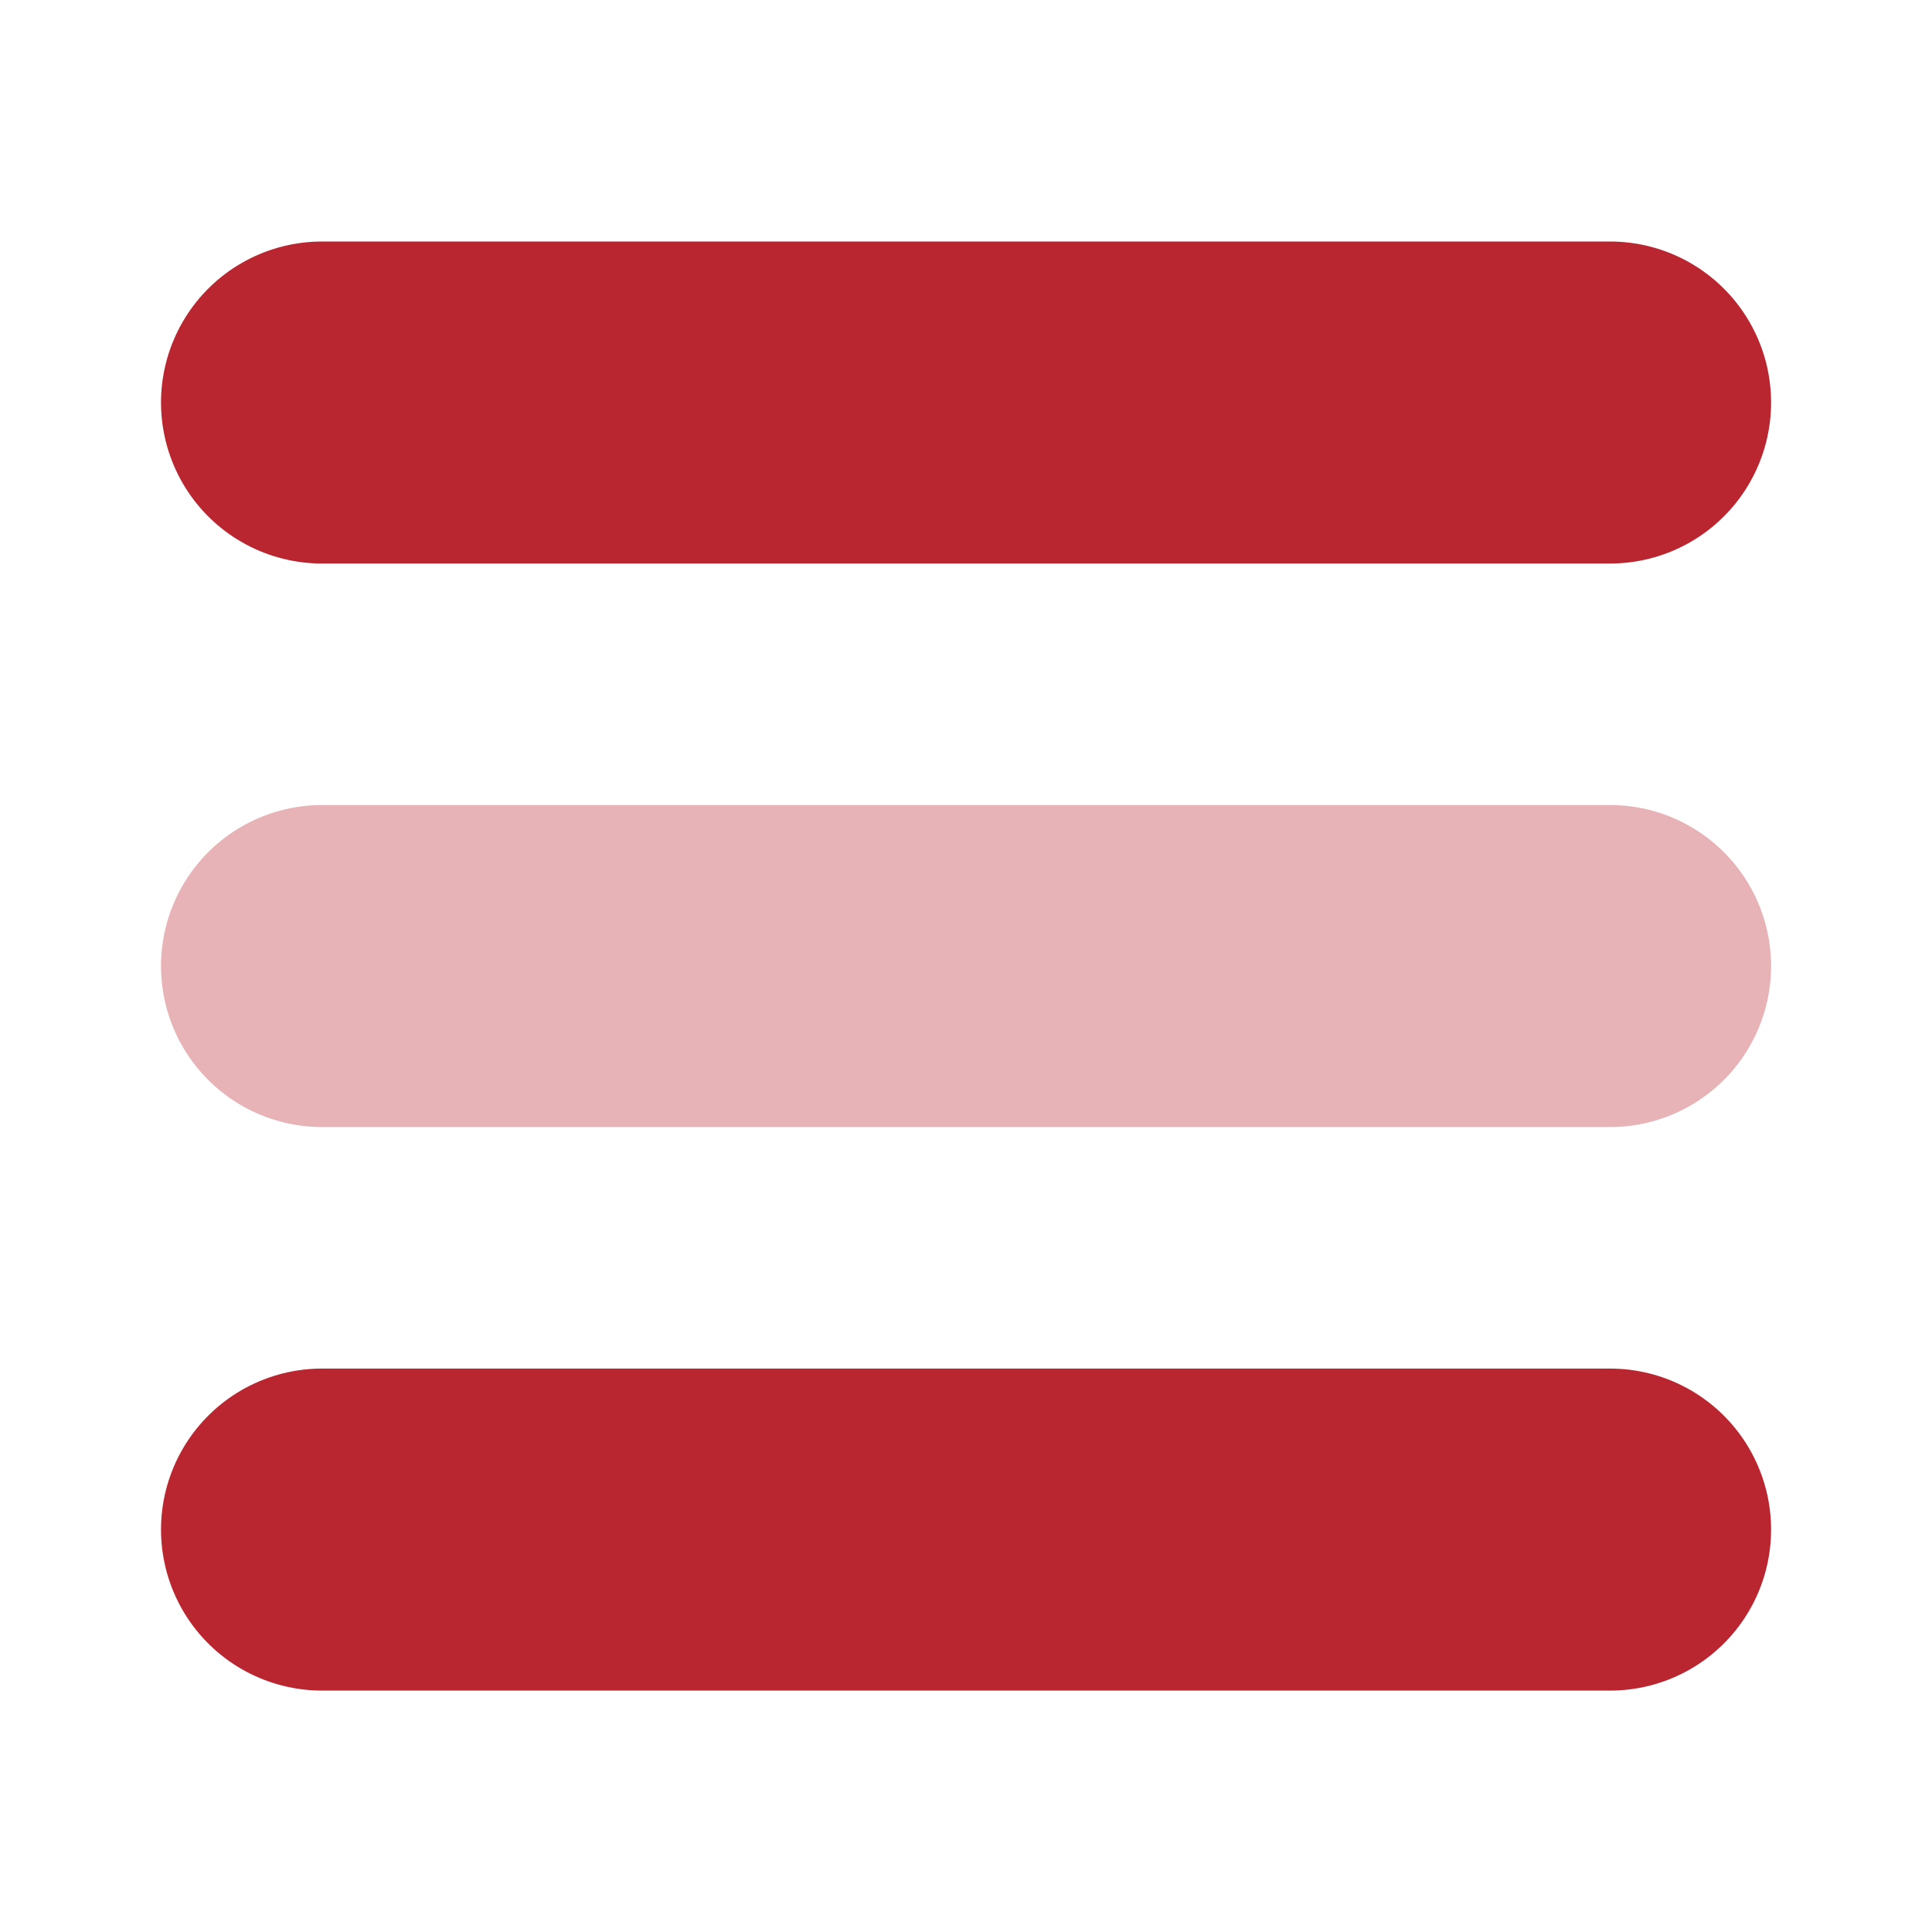
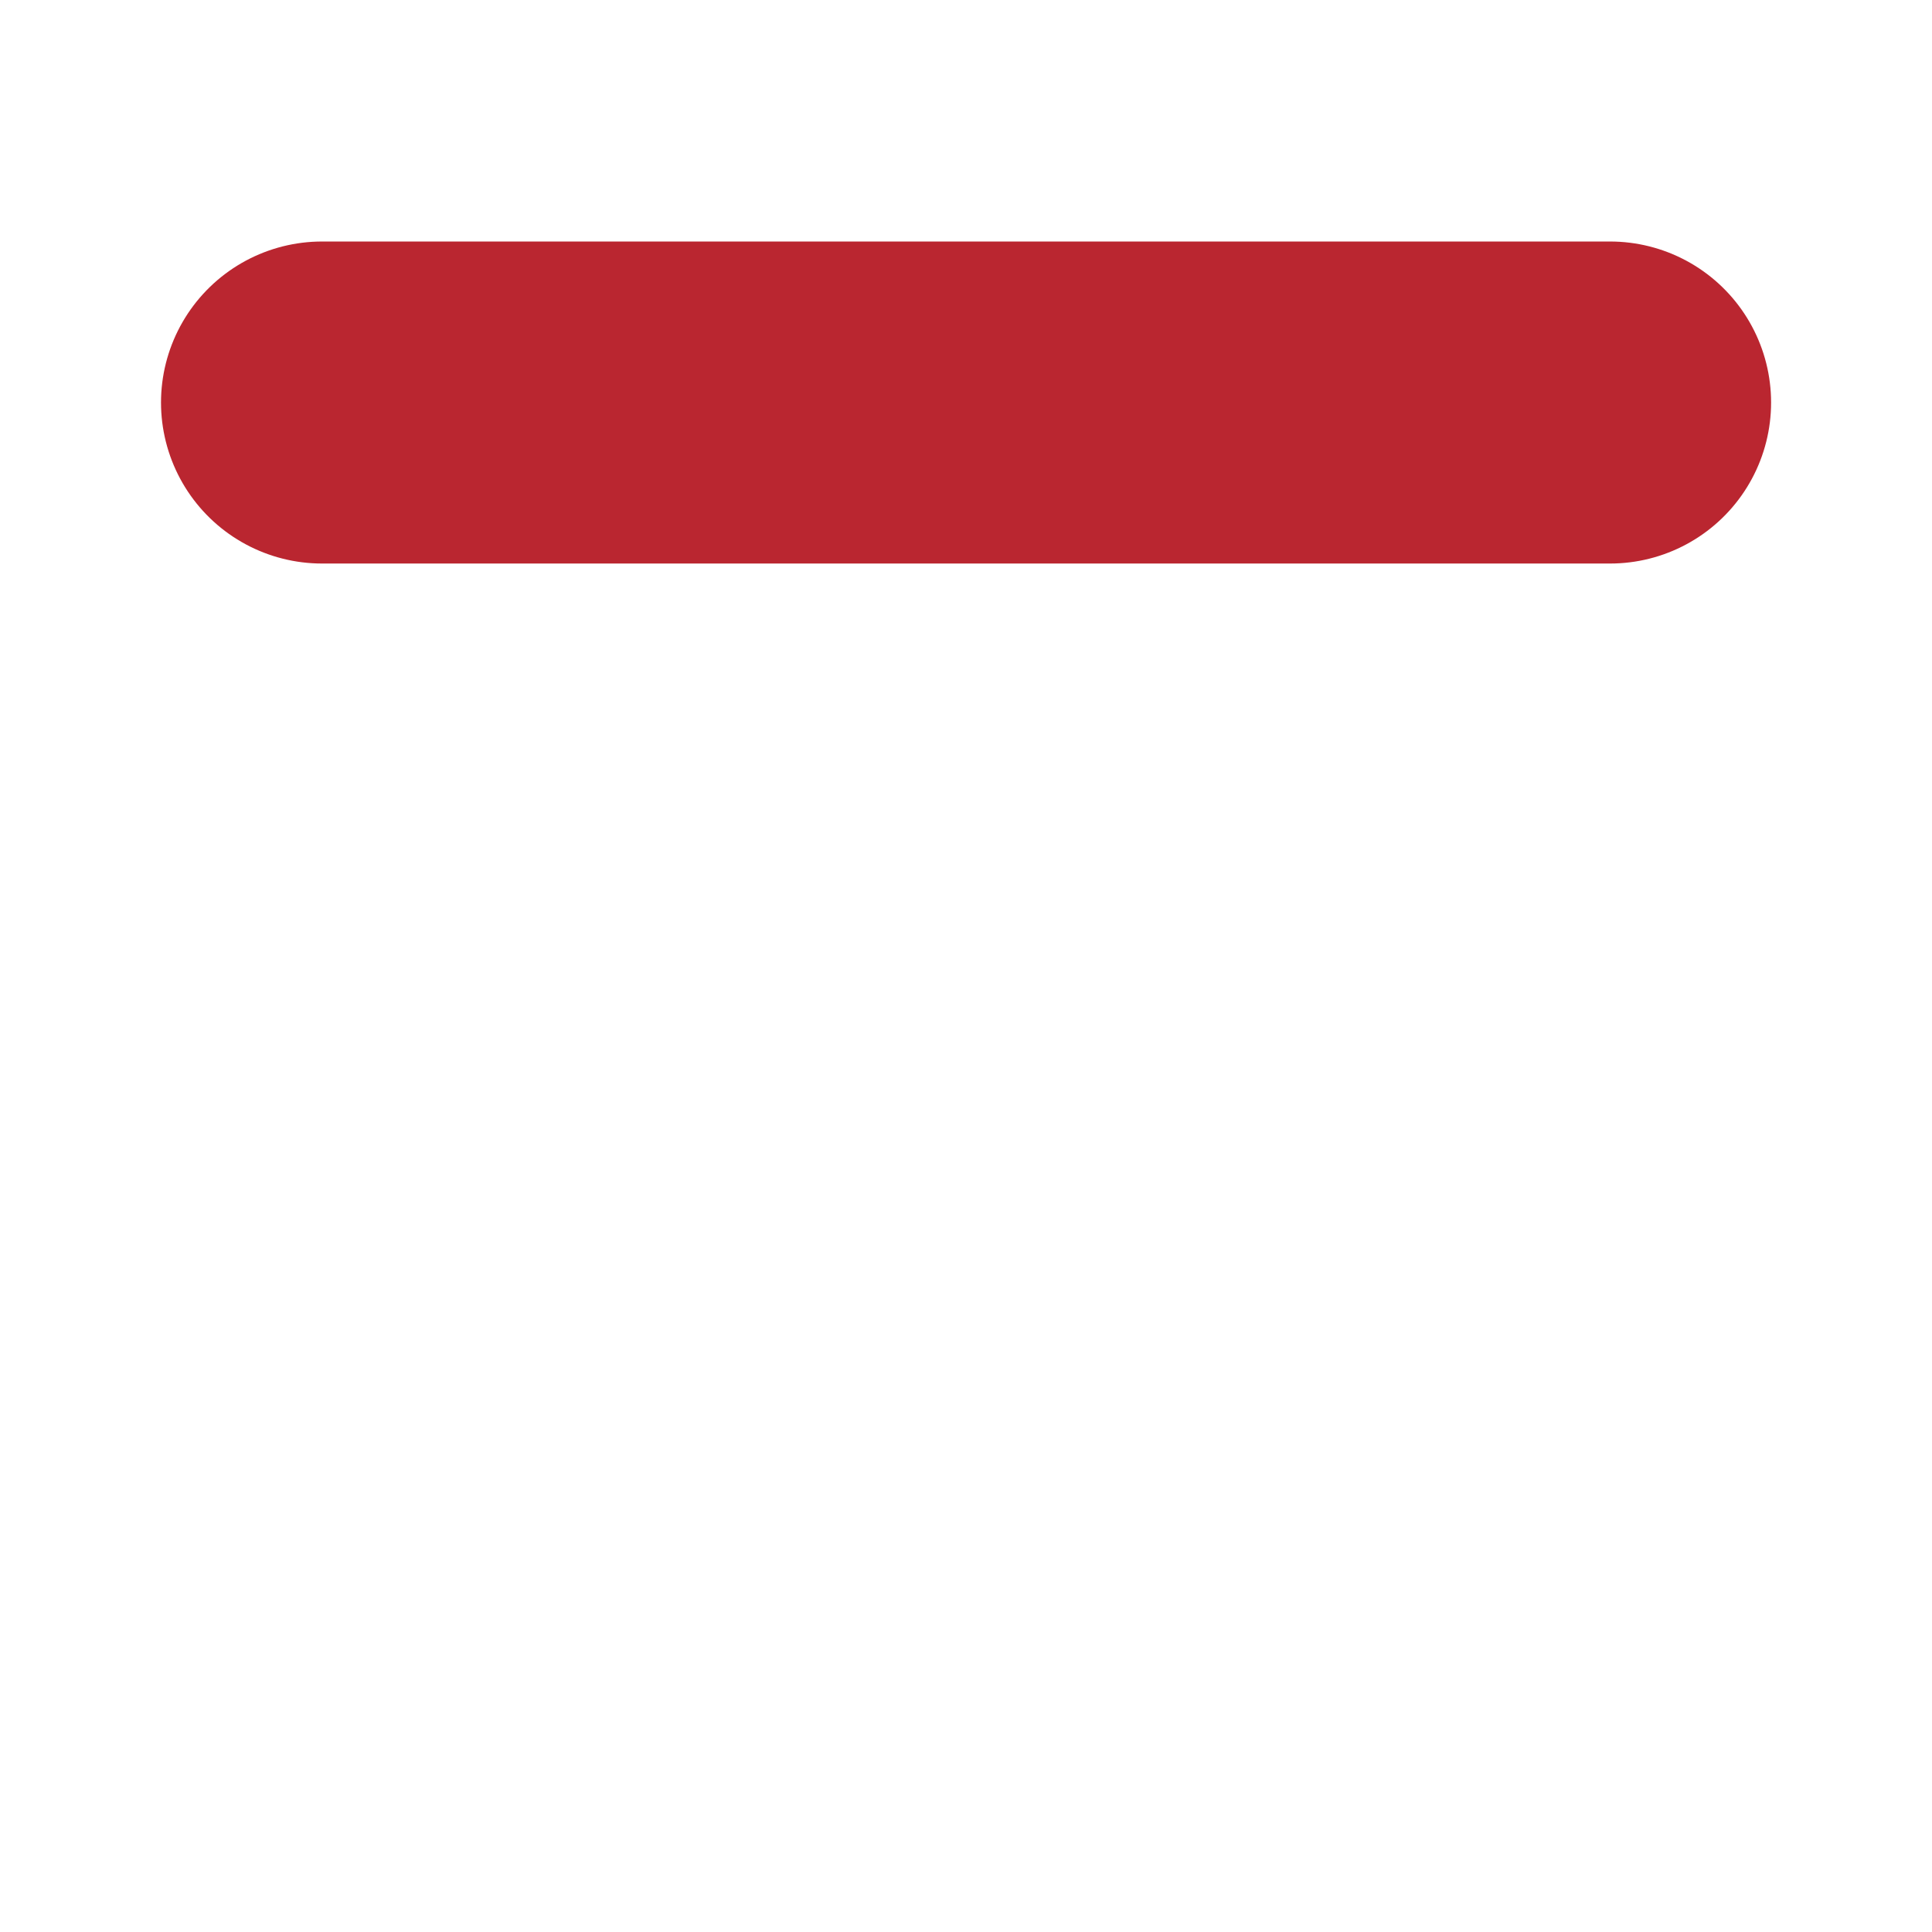
<svg xmlns="http://www.w3.org/2000/svg" viewBox="0,0,255.995,255.995" width="192px" height="192px">
  <g fill="none" fill-rule="nonzero" stroke="#ba2630" stroke-width="4" stroke-linecap="round" stroke-linejoin="round" stroke-miterlimit="10" stroke-dasharray="" stroke-dashoffset="0" font-family="none" font-weight="none" font-size="none" text-anchor="none" style="mix-blend-mode: normal">
    <g transform="scale(10.667,10.667)">
-       <path d="M4,12h16" opacity="0.35" />
-       <path d="M4,19h16" />
      <path d="M4,5h16" />
    </g>
  </g>
</svg>